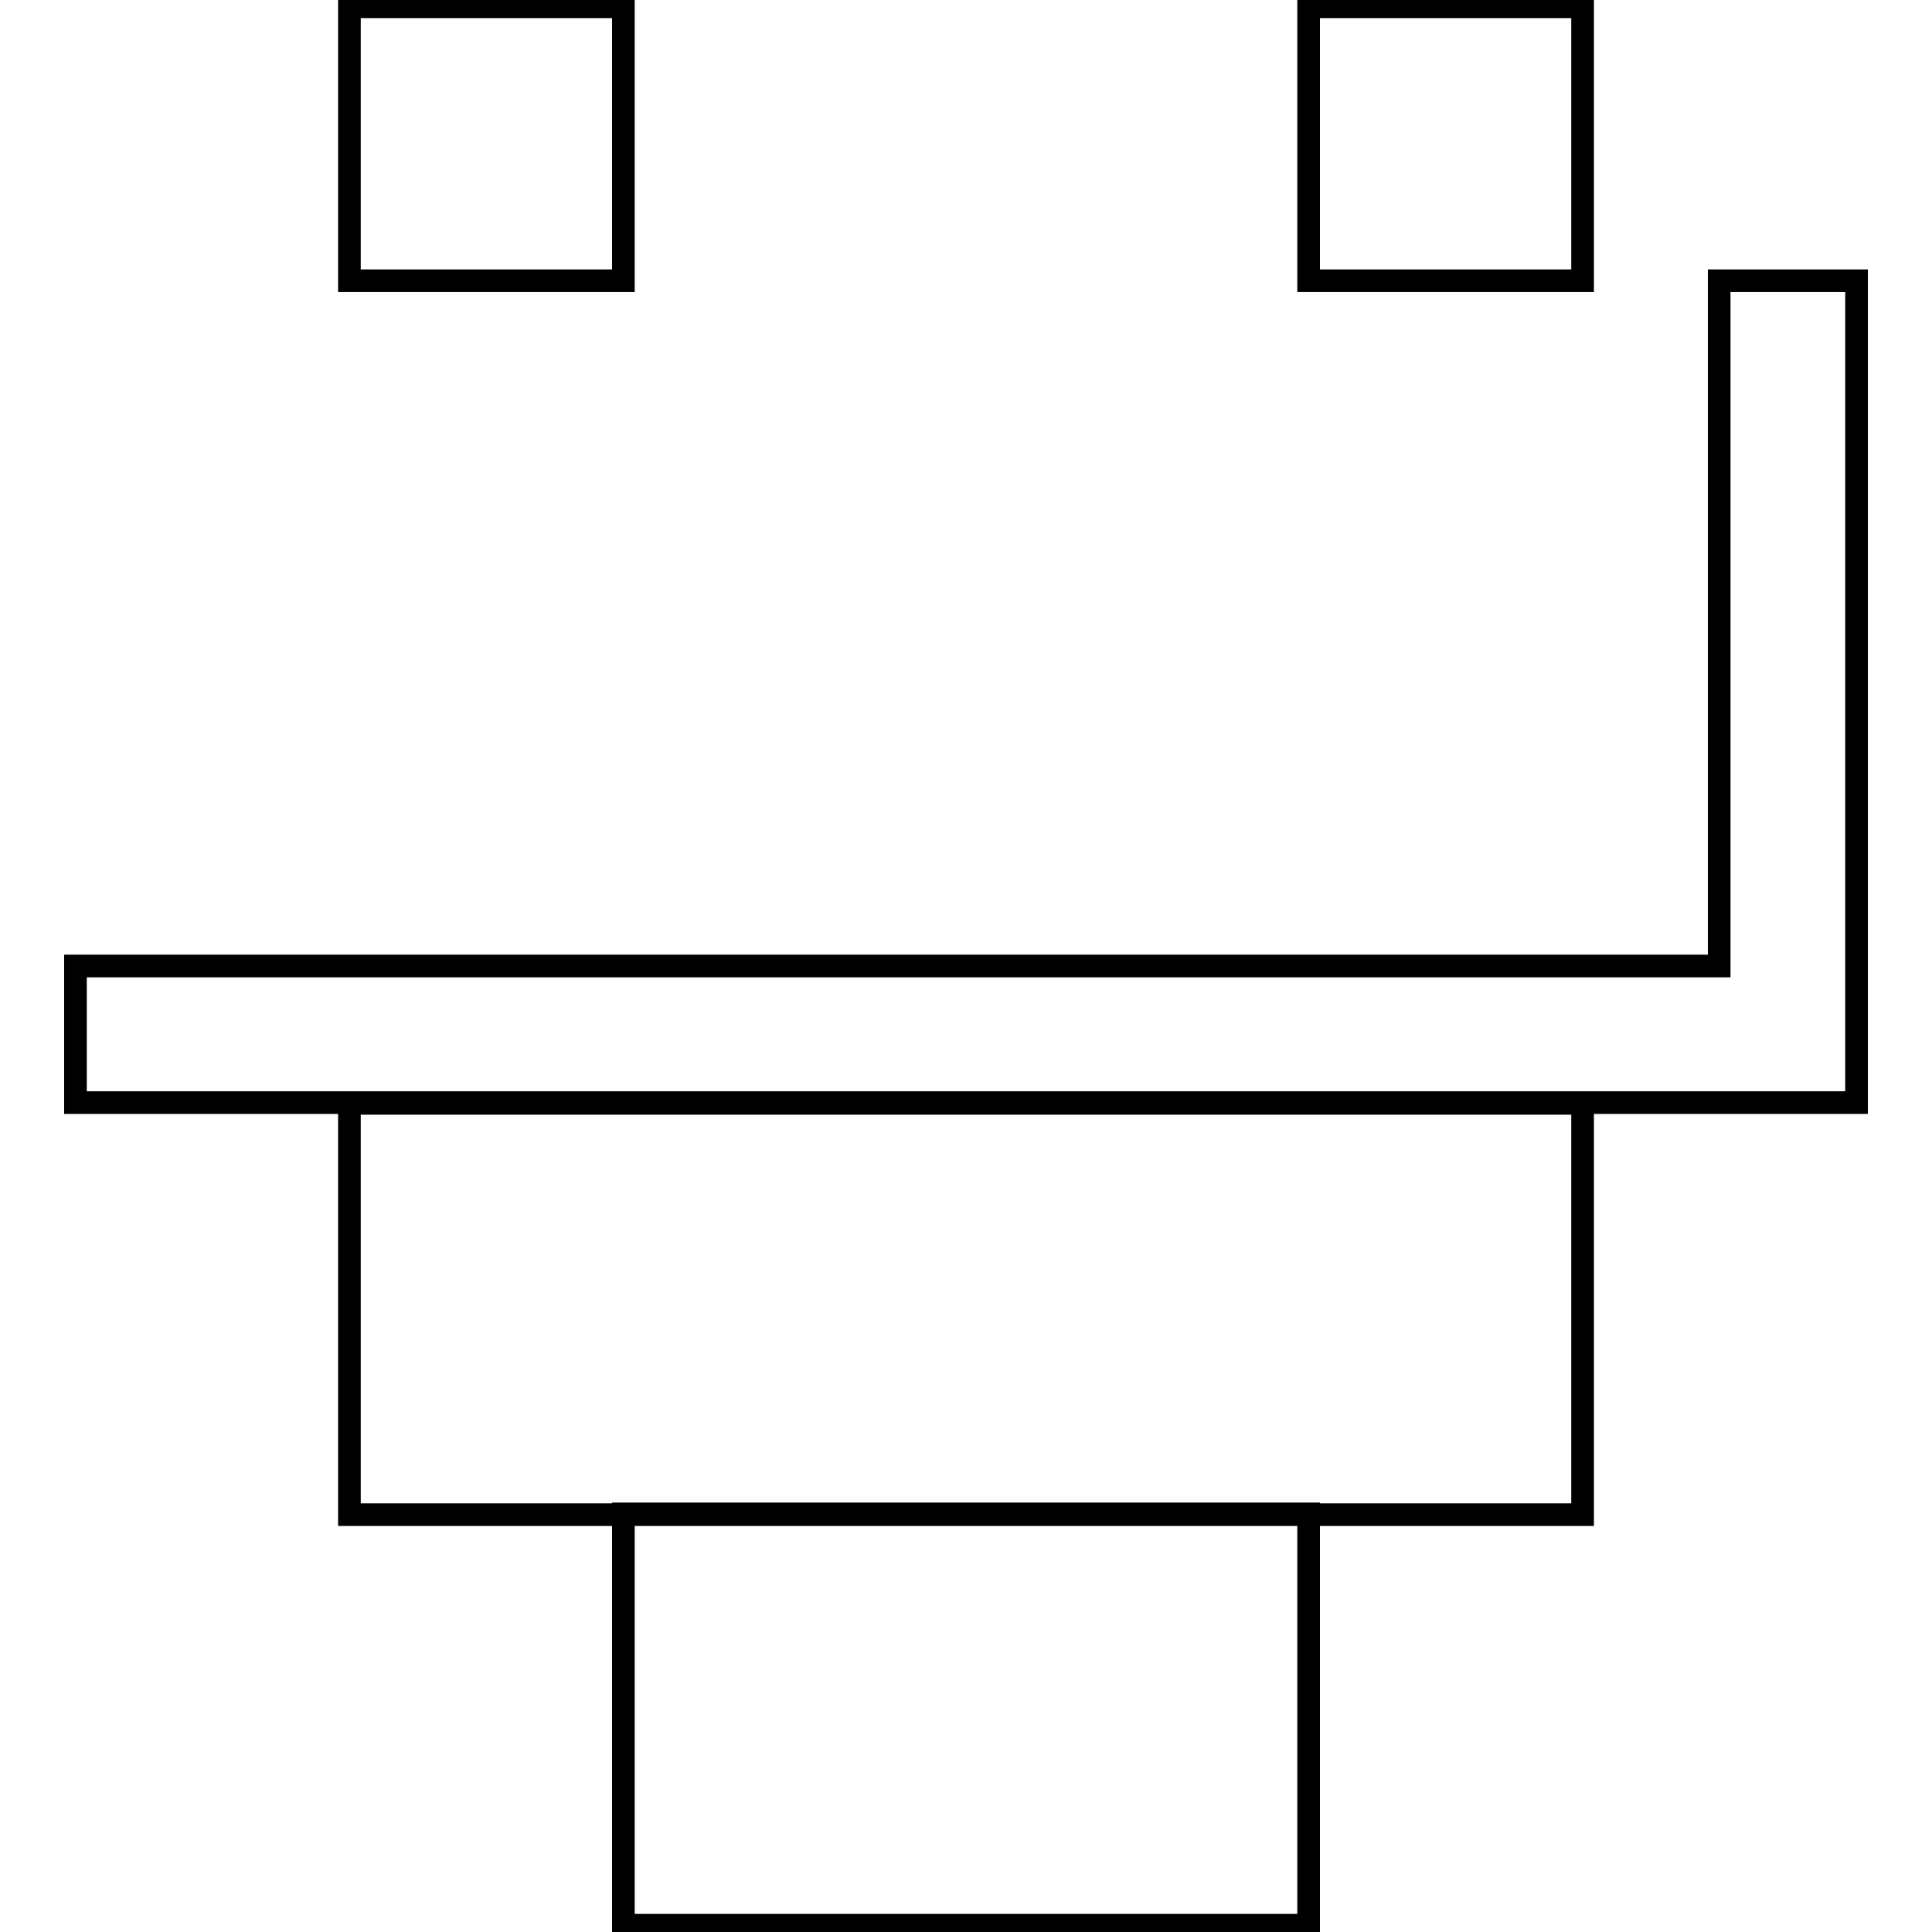
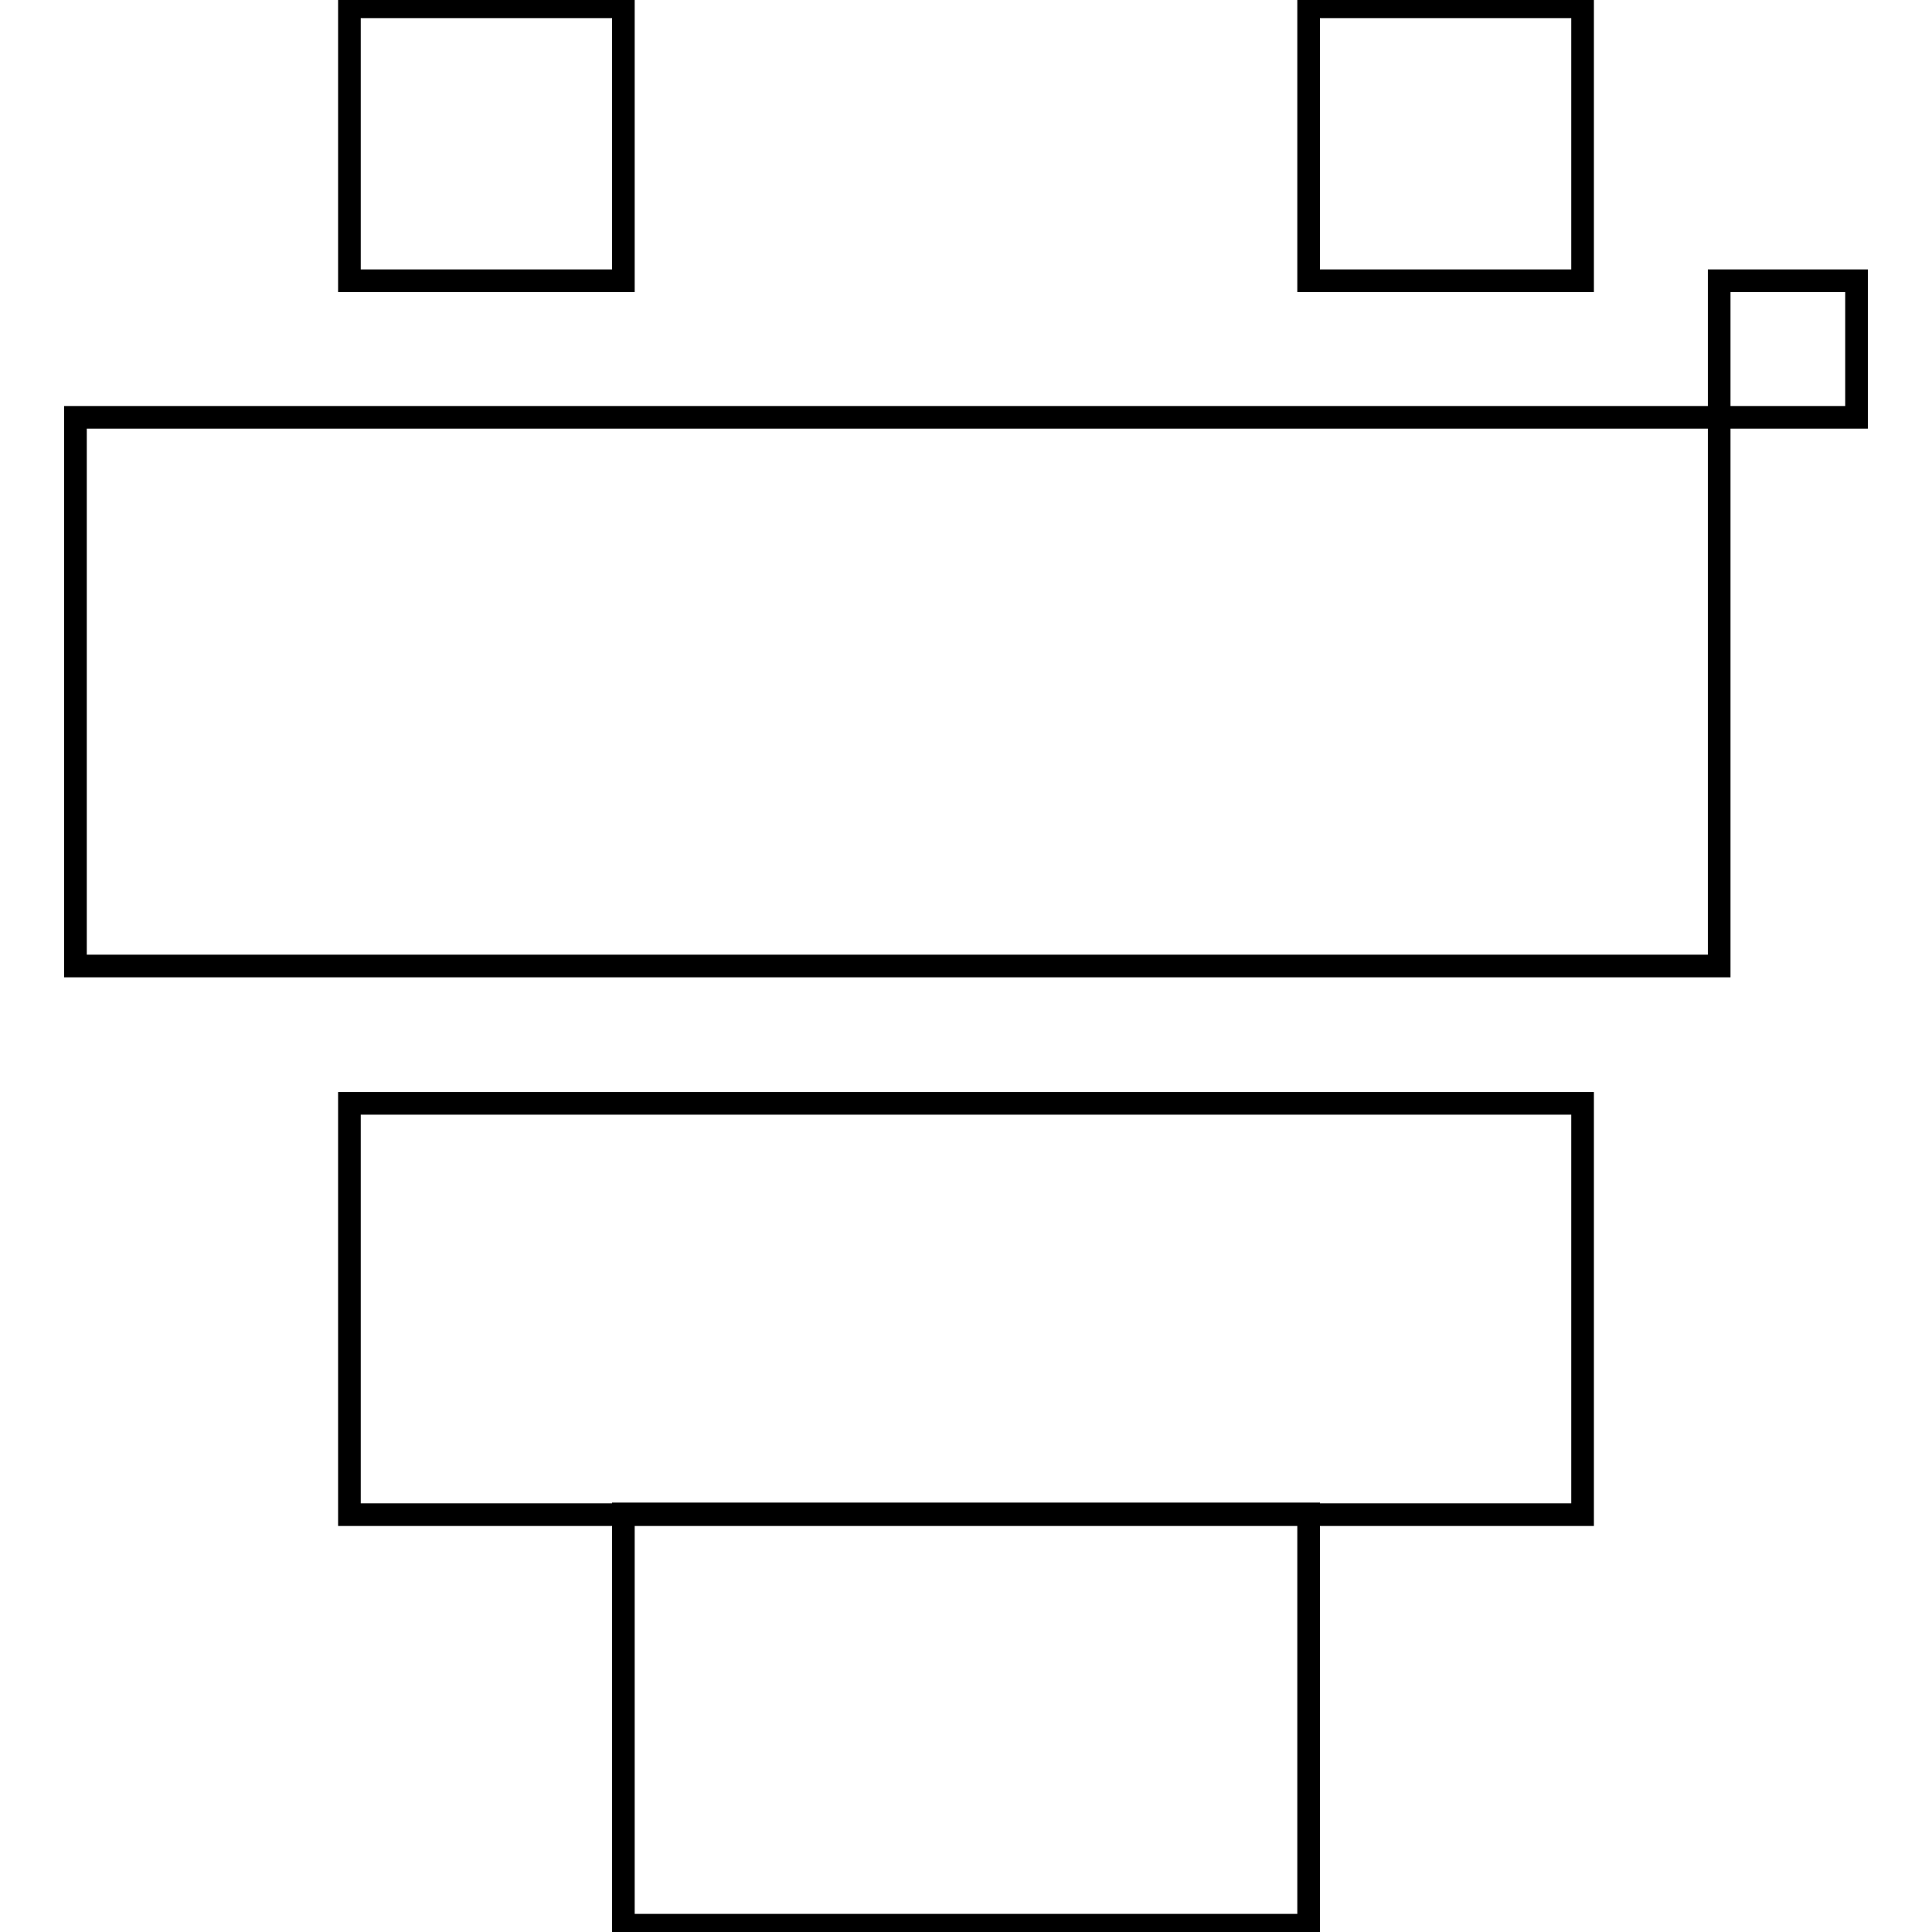
<svg xmlns="http://www.w3.org/2000/svg" version="1.1" x="0px" y="0px" viewBox="0 0 256 256" enable-background="new 0 0 256 256" xml:space="preserve">
  <g>
    <g>
-       <path stroke-width="3" fill-opacity="0" stroke="#000000" d="M227.8,128V46.3v-9.1H246v9.1v90.8v4.5v4.5h-9.1H19.1H10V128h9.1H227.8z M46.3,146.2h163.4v54.5H46.3V146.2z M82.6,200.6h90.8v54.5H82.6V200.6z M46.3,0.9h36.3v36.3H46.3V0.9z M173.4,0.9h36.3v36.3h-36.3V0.9z" />
+       <path stroke-width="3" fill-opacity="0" stroke="#000000" d="M227.8,128V46.3v-9.1H246v9.1v4.5v4.5h-9.1H19.1H10V128h9.1H227.8z M46.3,146.2h163.4v54.5H46.3V146.2z M82.6,200.6h90.8v54.5H82.6V200.6z M46.3,0.9h36.3v36.3H46.3V0.9z M173.4,0.9h36.3v36.3h-36.3V0.9z" />
    </g>
  </g>
</svg>